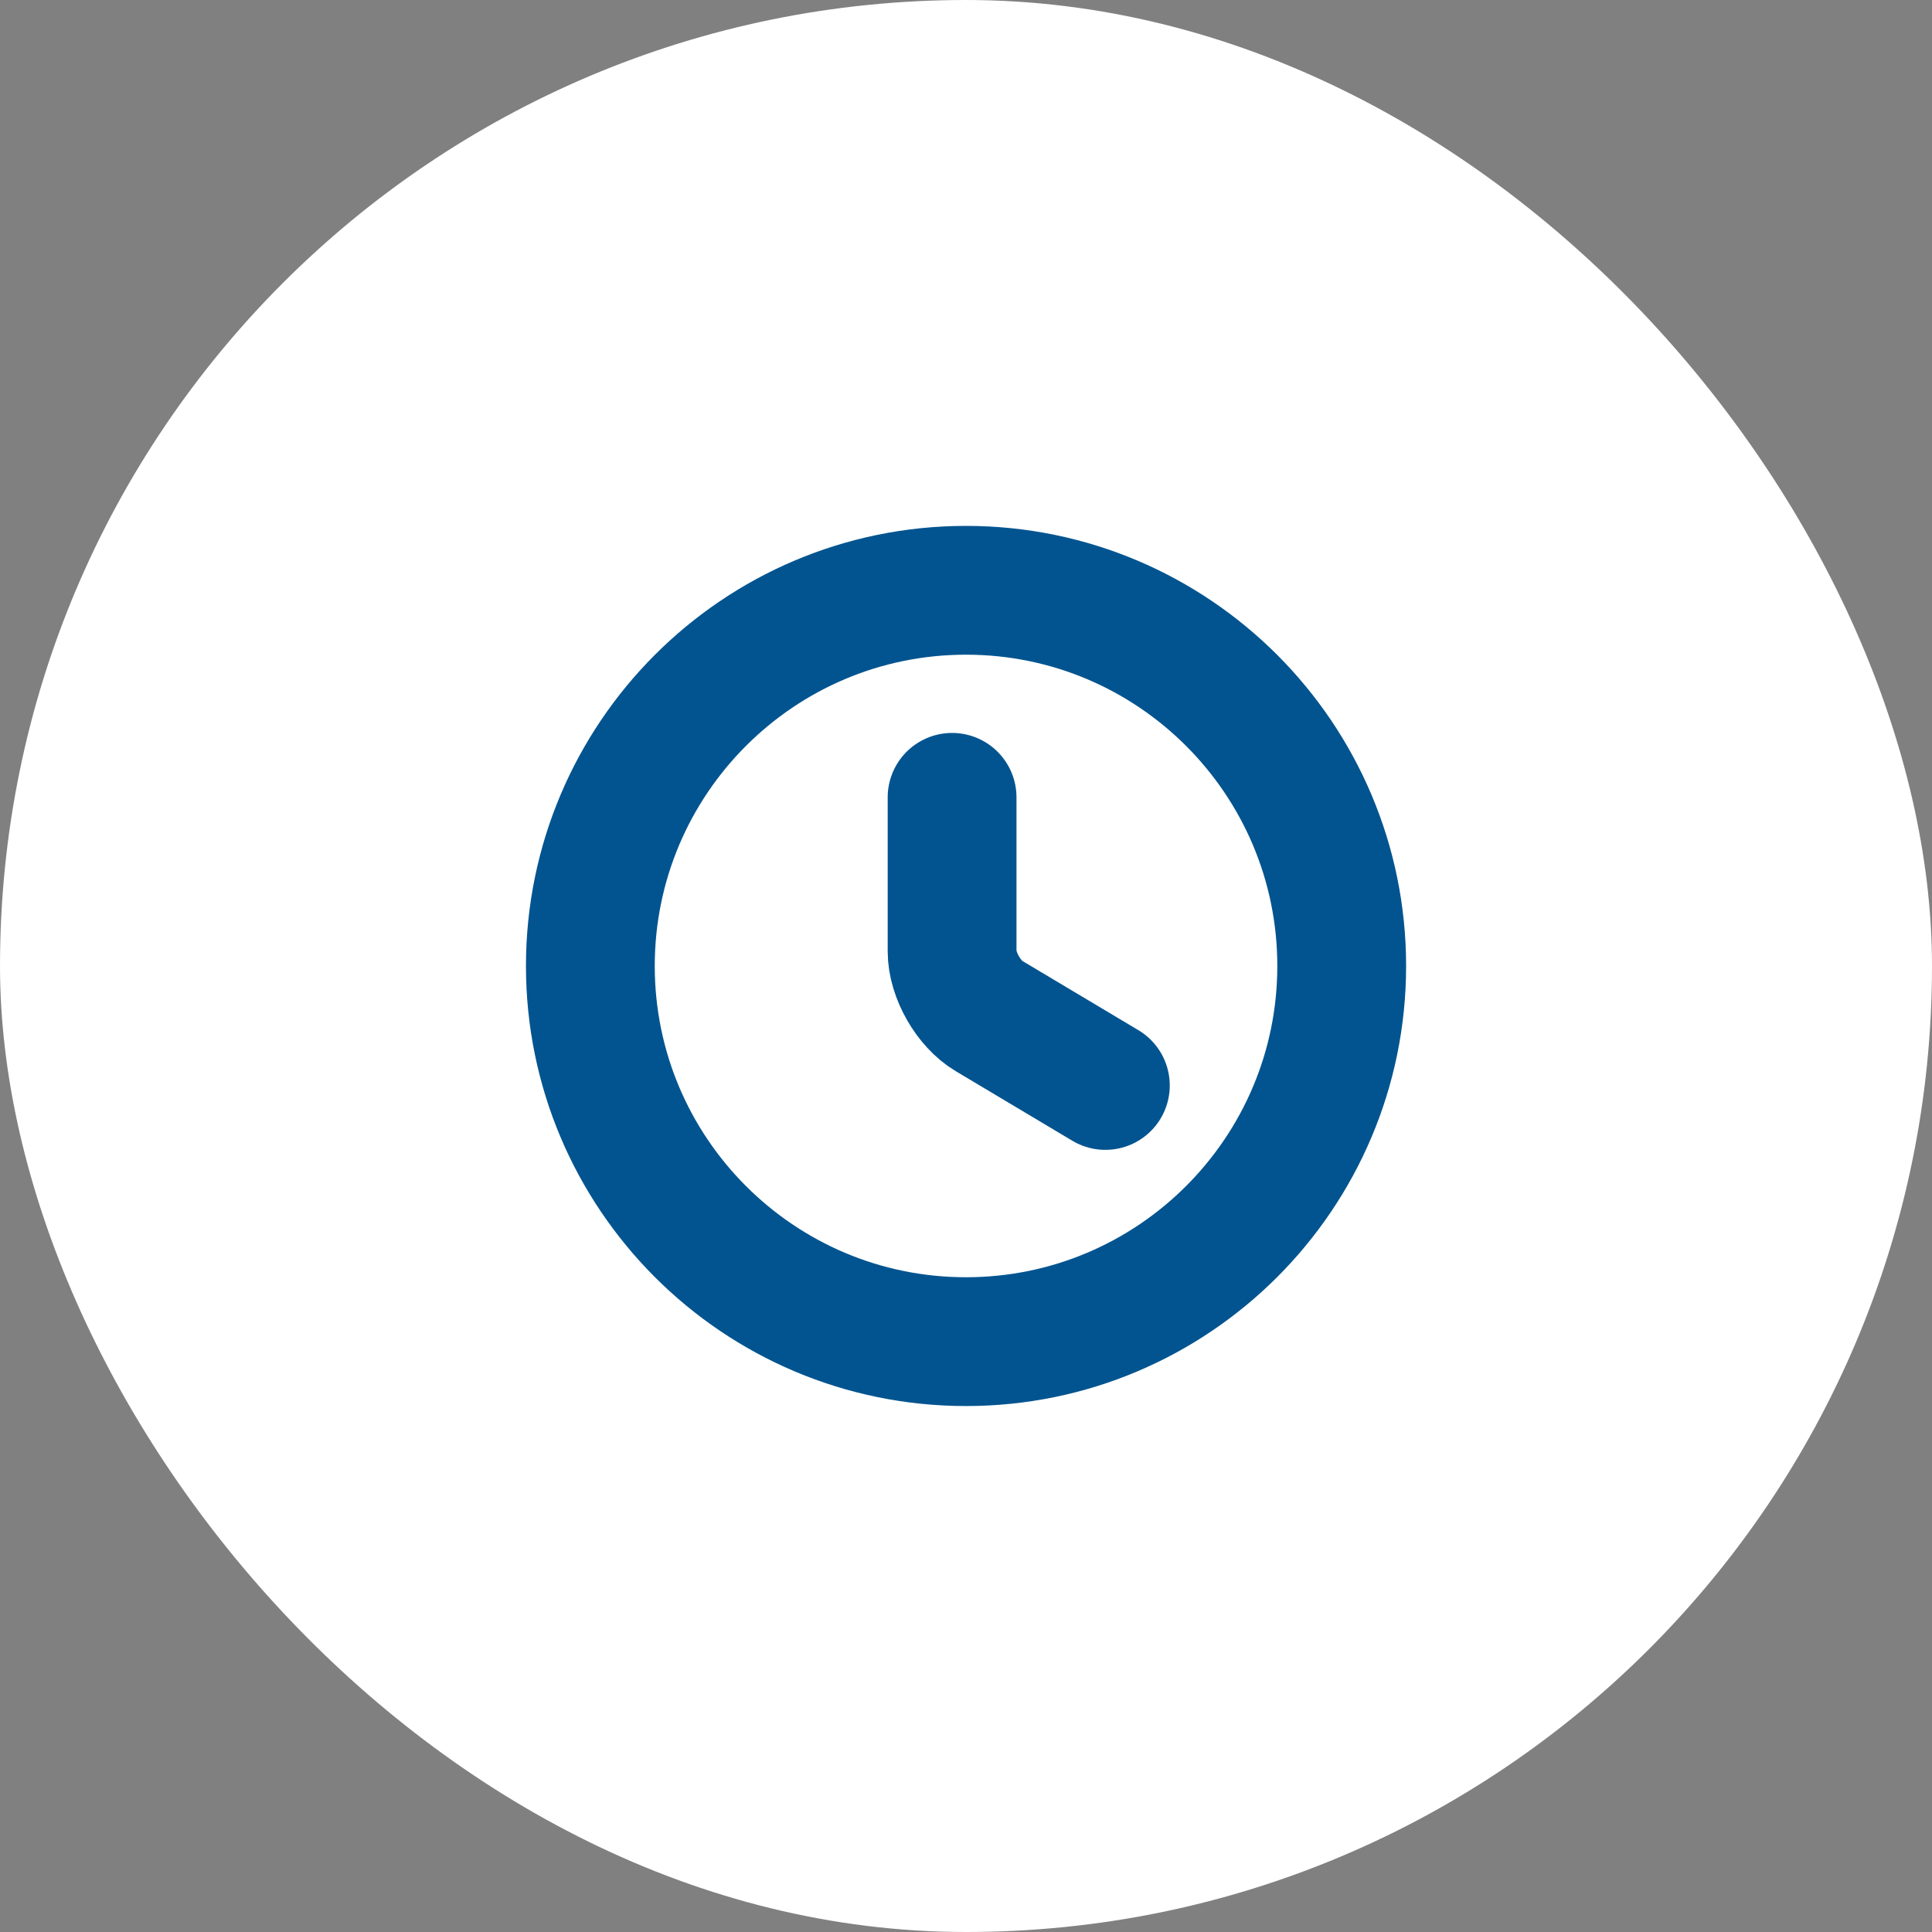
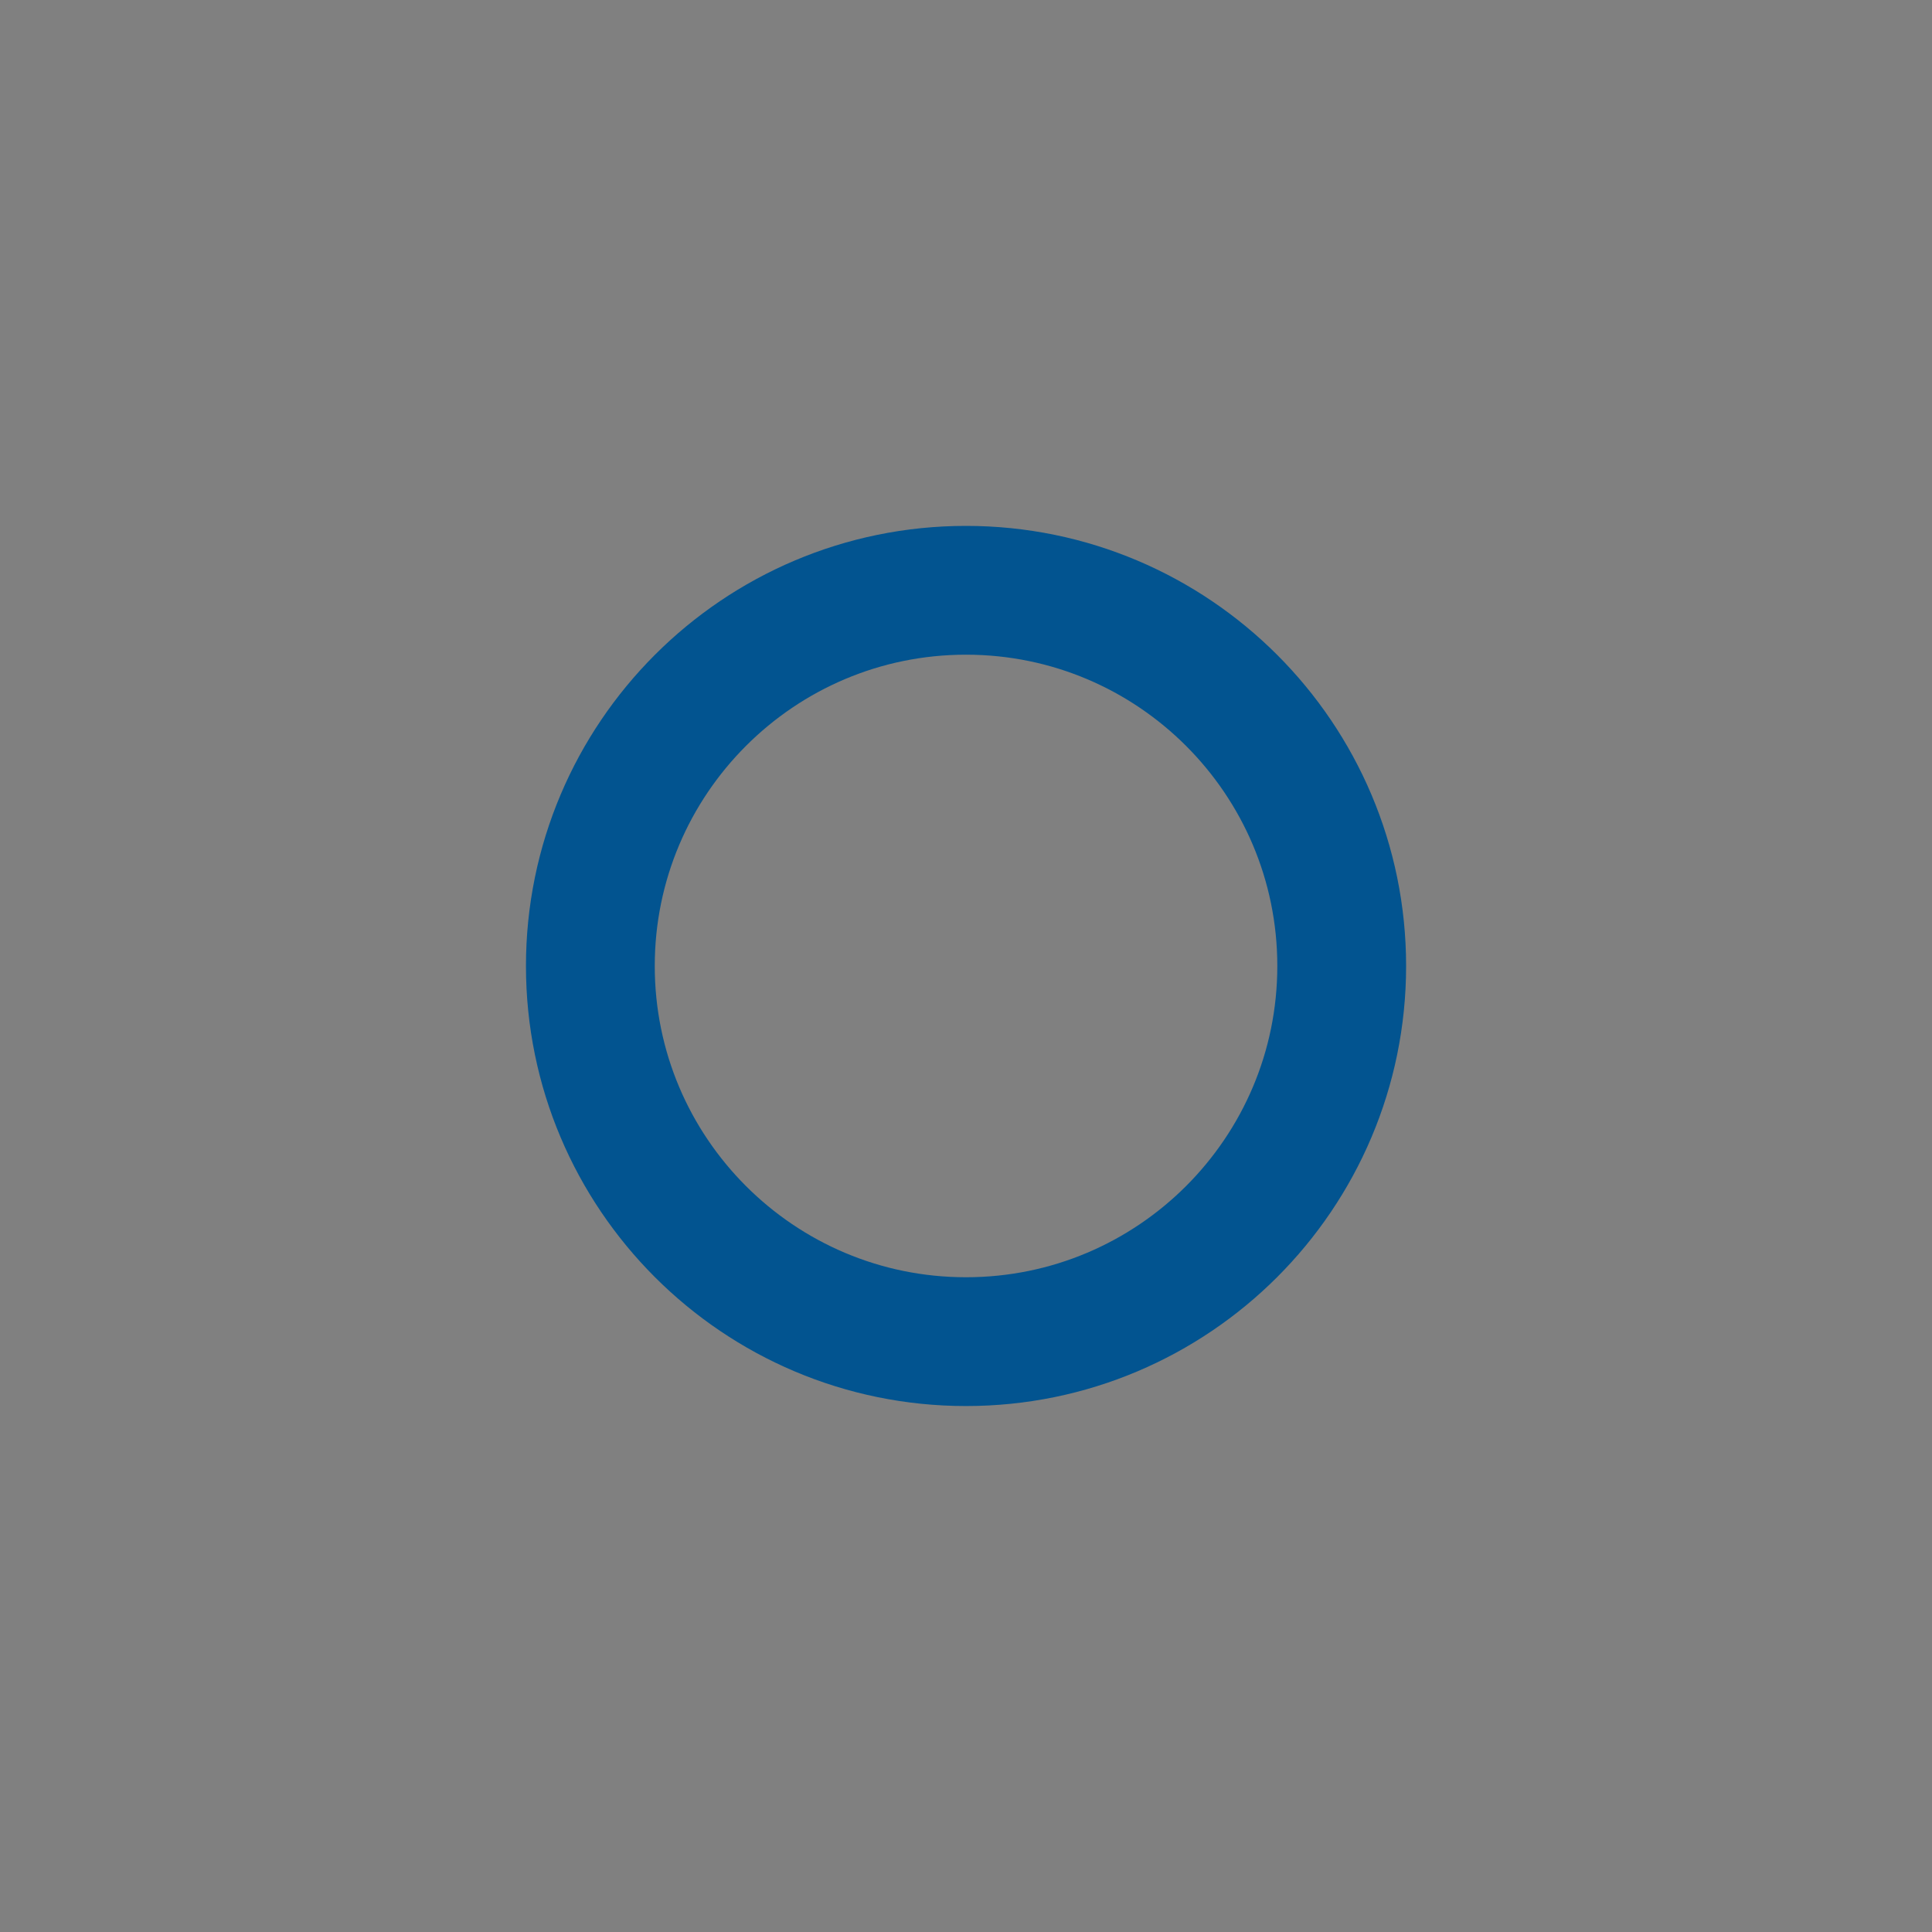
<svg xmlns="http://www.w3.org/2000/svg" width="30" height="30" viewBox="0 0 30 30" fill="none">
  <rect x="0" y="0" width="30" height="30" fill="#808080" stroke="none" />
-   <rect x="0.5" y="0.5" width="29" height="29" rx="14.5" fill="white" />
-   <rect x="0.5" y="0.5" width="29" height="29" rx="14.5" stroke="white" />
  <path d="M20.834 15C20.834 18.22 18.22 20.833 15 20.833C11.78 20.833 9.167 18.22 9.167 15C9.167 11.78 11.78 9.166 15 9.166C18.22 9.166 20.834 11.78 20.834 15Z" stroke="#025490" stroke-width="2" stroke-linecap="round" stroke-linejoin="round" />
-   <path d="M17.164 16.855L15.356 15.776C15.041 15.589 14.784 15.14 14.784 14.773V12.381" stroke="#025490" stroke-width="2" stroke-linecap="round" stroke-linejoin="round" />
</svg>